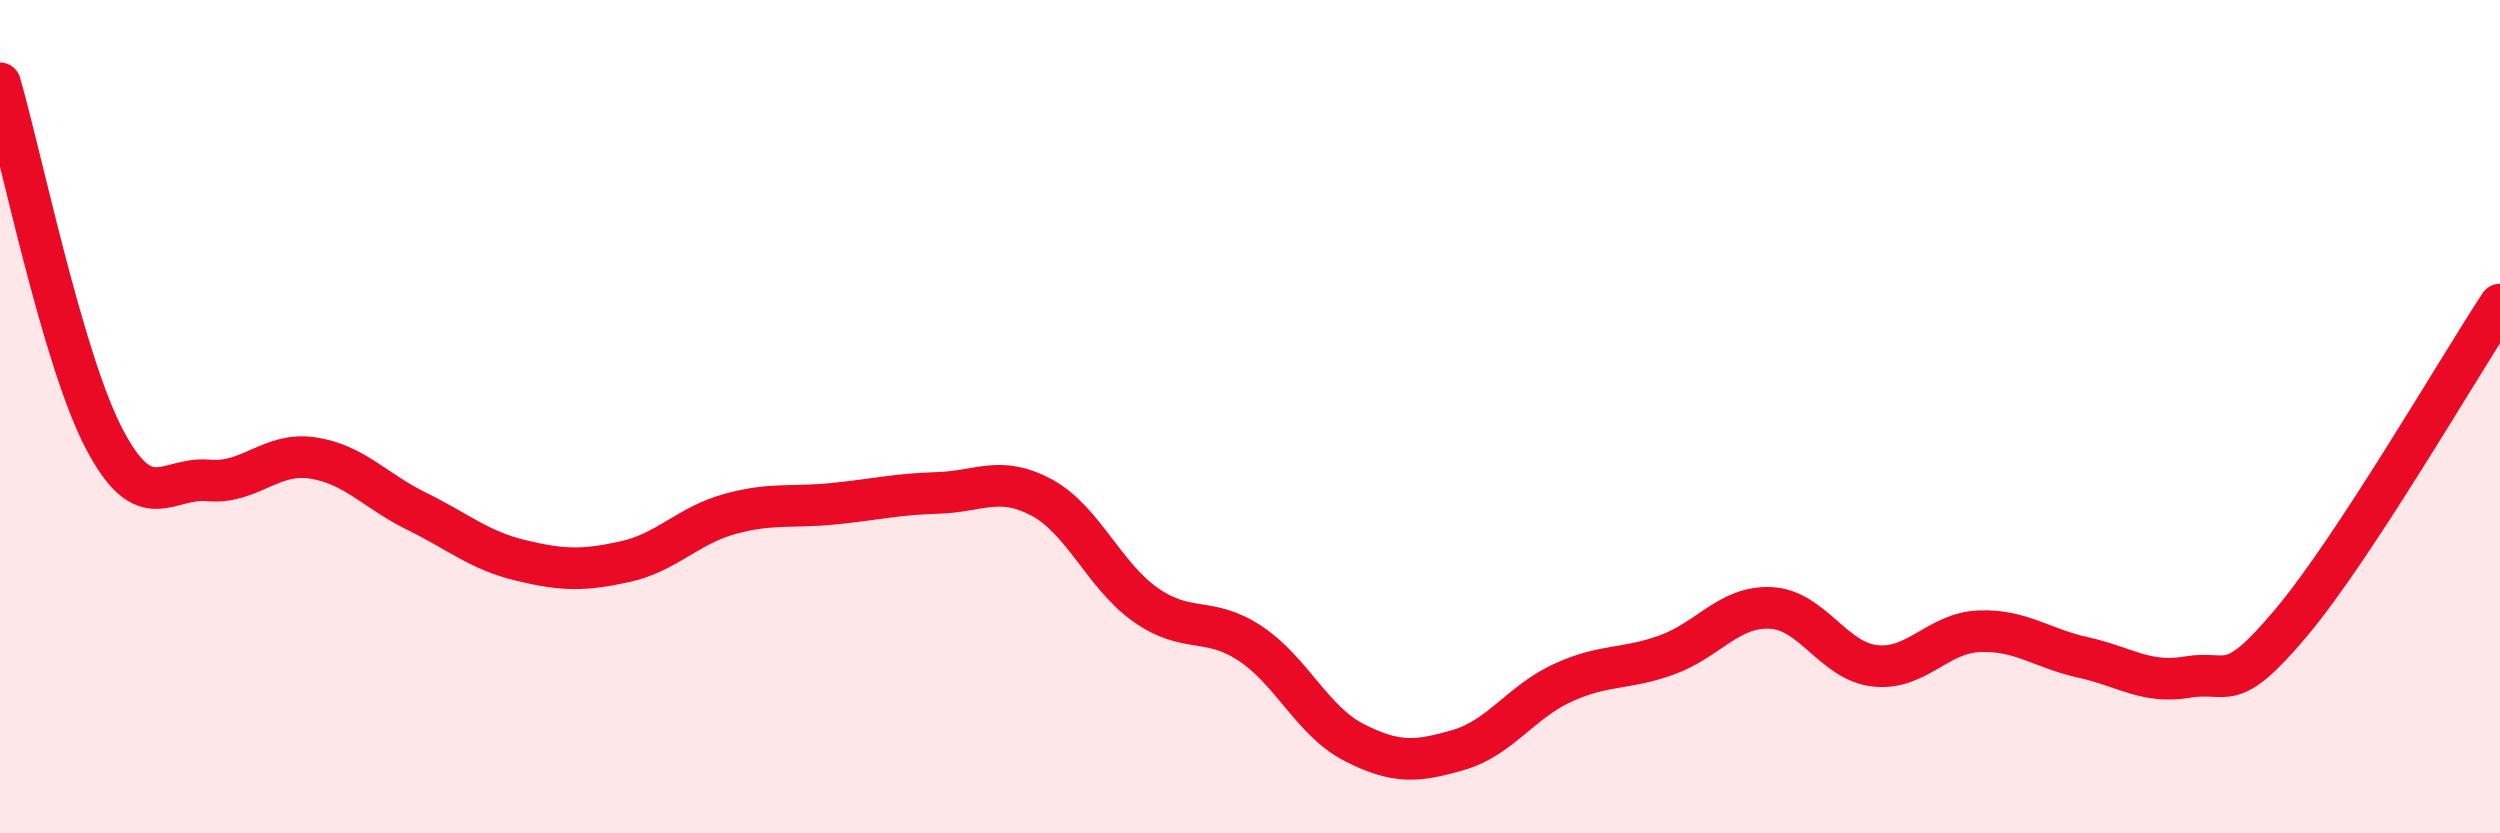
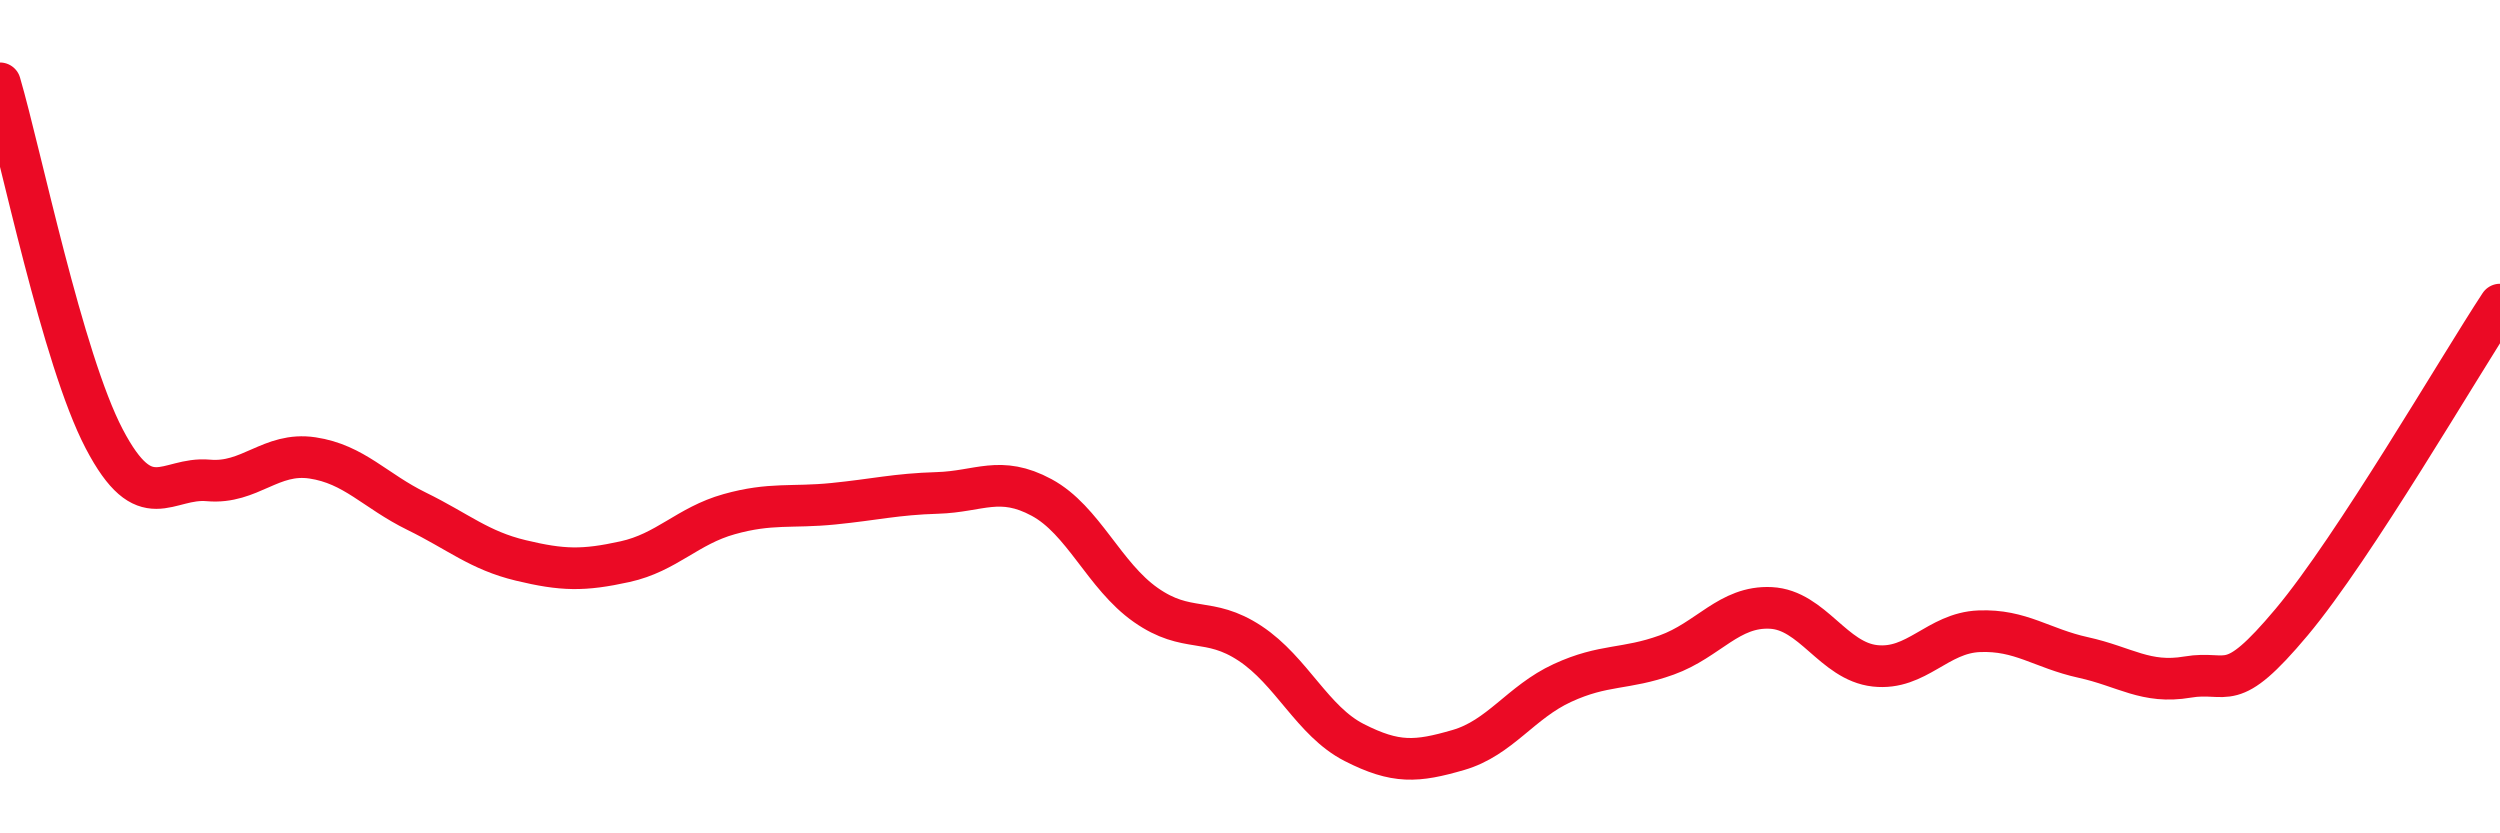
<svg xmlns="http://www.w3.org/2000/svg" width="60" height="20" viewBox="0 0 60 20">
-   <path d="M 0,2 C 0.5,3.71 1.5,8.62 2.5,10.53 C 3.5,12.44 4,11.44 5,11.53 C 6,11.62 6.5,10.84 7.5,10.99 C 8.5,11.14 9,11.78 10,12.27 C 11,12.76 11.5,13.21 12.5,13.45 C 13.5,13.69 14,13.7 15,13.48 C 16,13.26 16.5,12.62 17.5,12.34 C 18.5,12.06 19,12.19 20,12.09 C 21,11.99 21.5,11.86 22.5,11.83 C 23.5,11.8 24,11.4 25,11.94 C 26,12.48 26.5,13.82 27.5,14.52 C 28.5,15.22 29,14.78 30,15.44 C 31,16.1 31.5,17.31 32.5,17.82 C 33.5,18.33 34,18.29 35,18 C 36,17.71 36.5,16.85 37.5,16.39 C 38.5,15.93 39,16.08 40,15.72 C 41,15.36 41.5,14.54 42.5,14.59 C 43.5,14.64 44,15.87 45,15.98 C 46,16.09 46.5,15.19 47.5,15.15 C 48.5,15.11 49,15.56 50,15.78 C 51,16 51.5,16.42 52.5,16.25 C 53.5,16.08 53.5,16.72 55,14.93 C 56.5,13.14 59,8.83 60,7.31L60 20L0 20Z" fill="#EB0A25" opacity="0.1" stroke-linecap="round" stroke-linejoin="round" />
  <path d="M 0,2 C 0.5,3.71 1.5,8.62 2.5,10.53 C 3.5,12.44 4,11.44 5,11.53 C 6,11.62 6.5,10.84 7.5,10.99 C 8.5,11.14 9,11.78 10,12.27 C 11,12.76 11.5,13.21 12.5,13.45 C 13.5,13.69 14,13.7 15,13.48 C 16,13.26 16.5,12.62 17.5,12.34 C 18.5,12.06 19,12.19 20,12.09 C 21,11.99 21.5,11.86 22.5,11.83 C 23.5,11.8 24,11.4 25,11.94 C 26,12.48 26.5,13.82 27.5,14.52 C 28.5,15.22 29,14.78 30,15.44 C 31,16.1 31.5,17.31 32.5,17.82 C 33.5,18.33 34,18.29 35,18 C 36,17.71 36.5,16.85 37.5,16.39 C 38.5,15.93 39,16.08 40,15.72 C 41,15.36 41.5,14.54 42.5,14.59 C 43.5,14.64 44,15.87 45,15.98 C 46,16.09 46.5,15.19 47.5,15.15 C 48.5,15.11 49,15.56 50,15.78 C 51,16 51.5,16.42 52.5,16.25 C 53.5,16.08 53.5,16.72 55,14.93 C 56.5,13.14 59,8.83 60,7.31" stroke="#EB0A25" stroke-width="1" fill="none" stroke-linecap="round" stroke-linejoin="round" />
</svg>